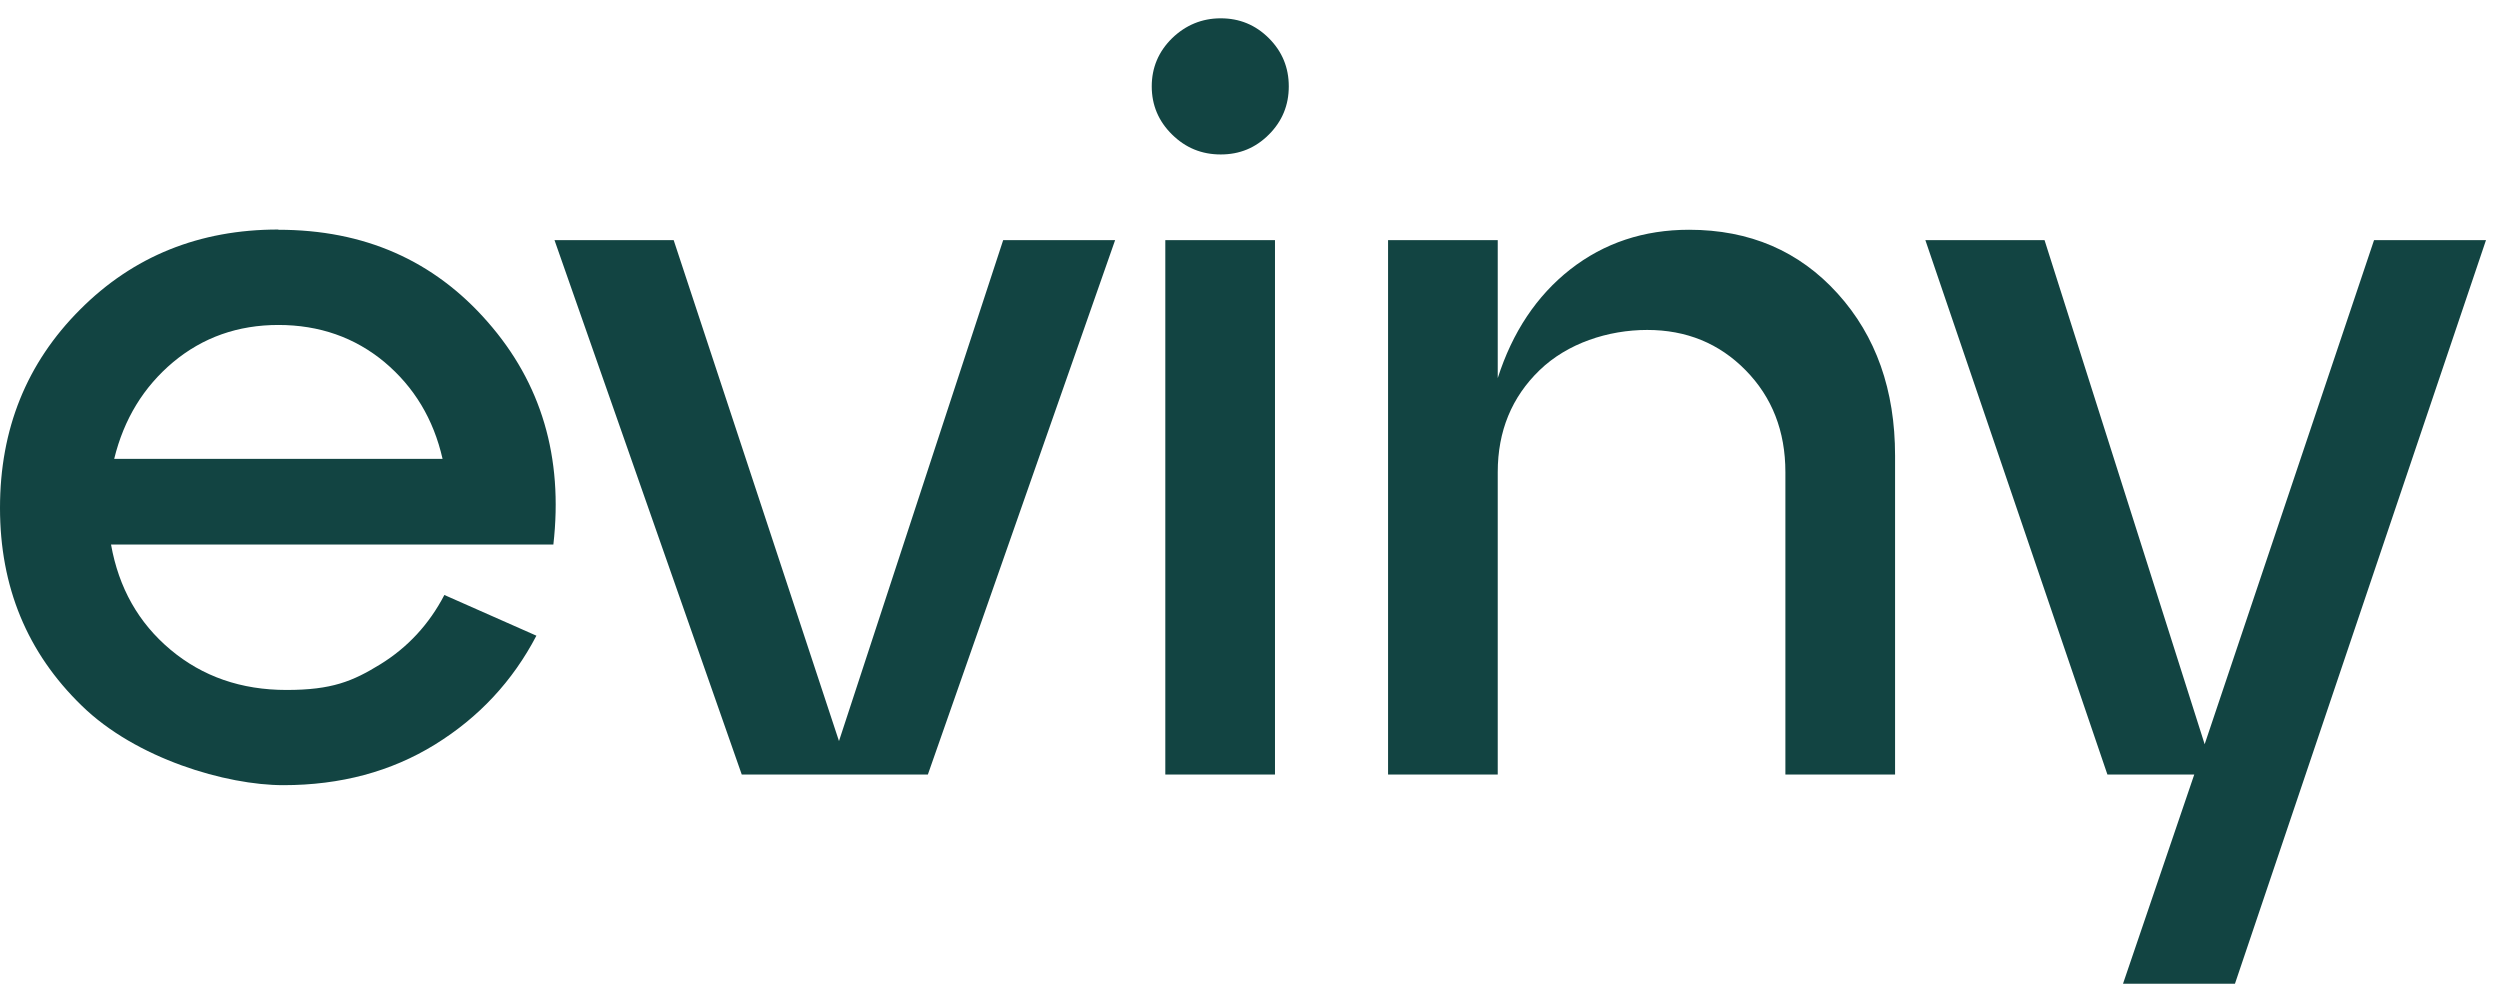
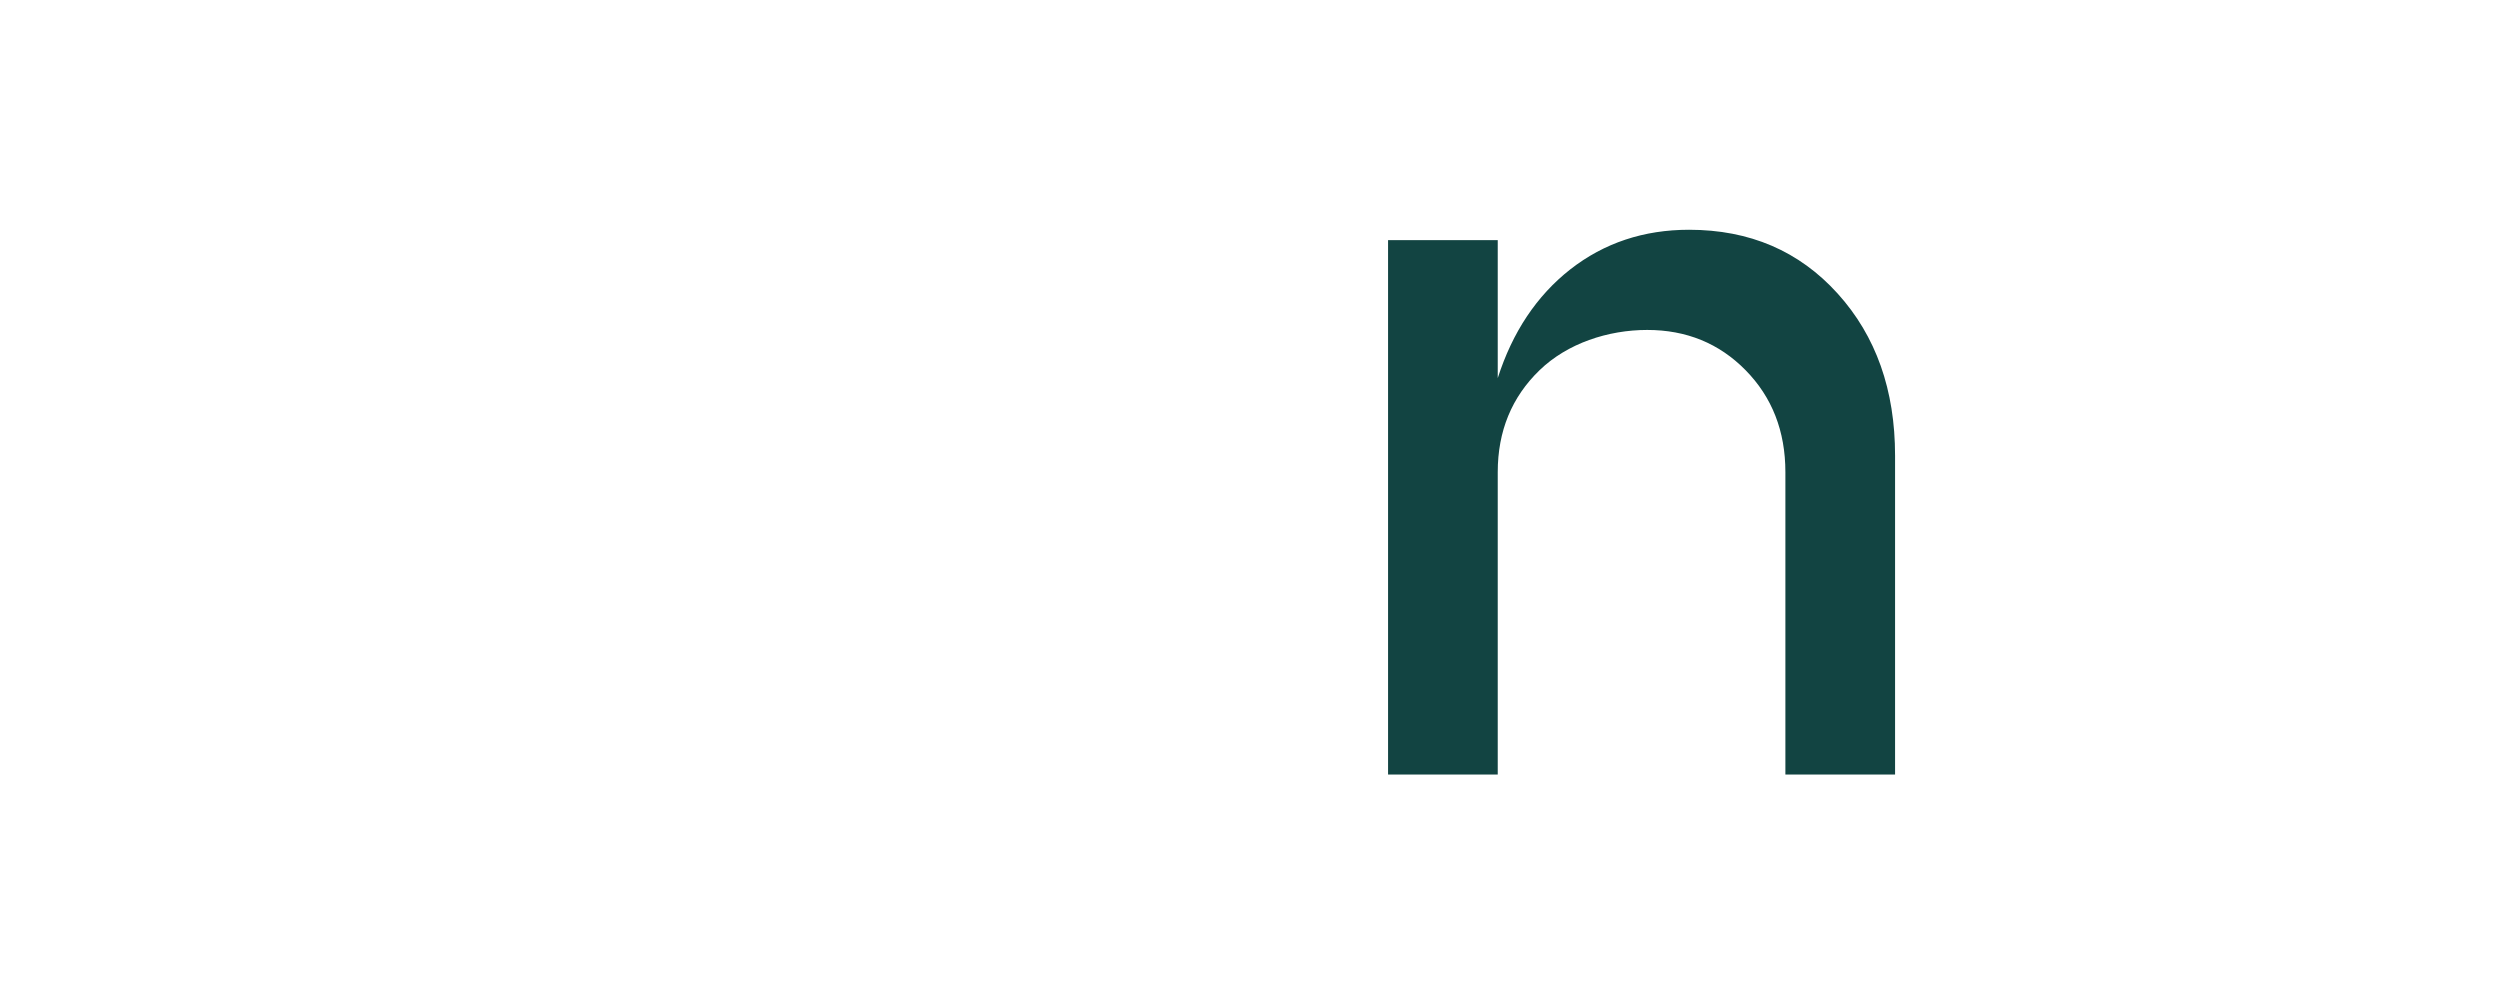
<svg xmlns="http://www.w3.org/2000/svg" version="1.1" viewBox="0 0 1105.5 440.3">
  <defs>
    <style>
      .cls-1 {
        fill: #124442;
      }
    </style>
  </defs>
  <g>
    <g id="Ebene_1">
      <g id="Layer_1">
        <g>
-           <path class="cls-1" d="M123.1,101.6c37.9,0,68.7,13.5,92.5,40.7,23.8,27.1,33.5,59.9,29.1,98.5H49.1c3.4,19.1,12.1,34.6,26.3,46.5s31.3,17.8,51.3,17.8,29.2-3.8,41.4-11.3,21.7-17.8,28.4-30.7l40.7,18c-10.5,20.1-25.4,36.1-44.8,48.1-19.4,12-41.8,18-67.1,18s-65.2-11.7-89.2-35.2C12,288.6,0,259.5,0,224.6s11.8-64.1,35.4-87.7c23.5-23.6,52.8-35.4,87.6-35.4h0ZM123.1,143.7c-17.9,0-33.4,5.5-46.5,16.4-13.1,11-21.8,25.2-26.1,42.8h145.2c-4-17.6-12.6-31.8-25.7-42.8-13.1-10.9-28.8-16.4-46.9-16.4Z" />
-           <path class="cls-1" d="M371,327.7l72.6-221.5h49.5l-82.8,236.3h-82.3l-82.8-236.3h52.7l73.1,221.5h0Z" />
-           <path class="cls-1" d="M518.3,59.5c-6-5.9-9-13-9-21.3s3-15.4,9-21.3c6-5.8,13.2-8.8,21.5-8.8s15.4,2.9,21.3,8.8c5.9,5.9,8.8,13,8.8,21.3s-2.9,15.4-8.8,21.3-12.9,8.8-21.3,8.8-15.5-2.9-21.5-8.8ZM563.8,342.5h-48.5V106.2h48.5v236.3Z" />
          <path class="cls-1" d="M746.9,101.6c26.8,0,48.7,9.4,65.7,28.2s25.4,42.7,25.4,71.7v141h-48.5v-133.7c0-18.2-5.9-33.2-17.6-45.1s-26.2-17.8-43.5-17.8-35.3,5.9-47.6,17.8c-12.3,11.9-18.5,26.9-18.5,45.1v133.7h-48.5V106.2h48.5v61c6.5-20.3,17.2-36.4,32.1-48.1,15-11.7,32.5-17.5,52.5-17.5Z" />
-           <path class="cls-1" d="M974.9,329.1l74.9-222.9h49.5l-111,328.8h-49.5l31.5-92.5h-38.4l-80.5-236.3h52.7l70.8,222.9h0Z" />
        </g>
      </g>
    </g>
  </g>
</svg>